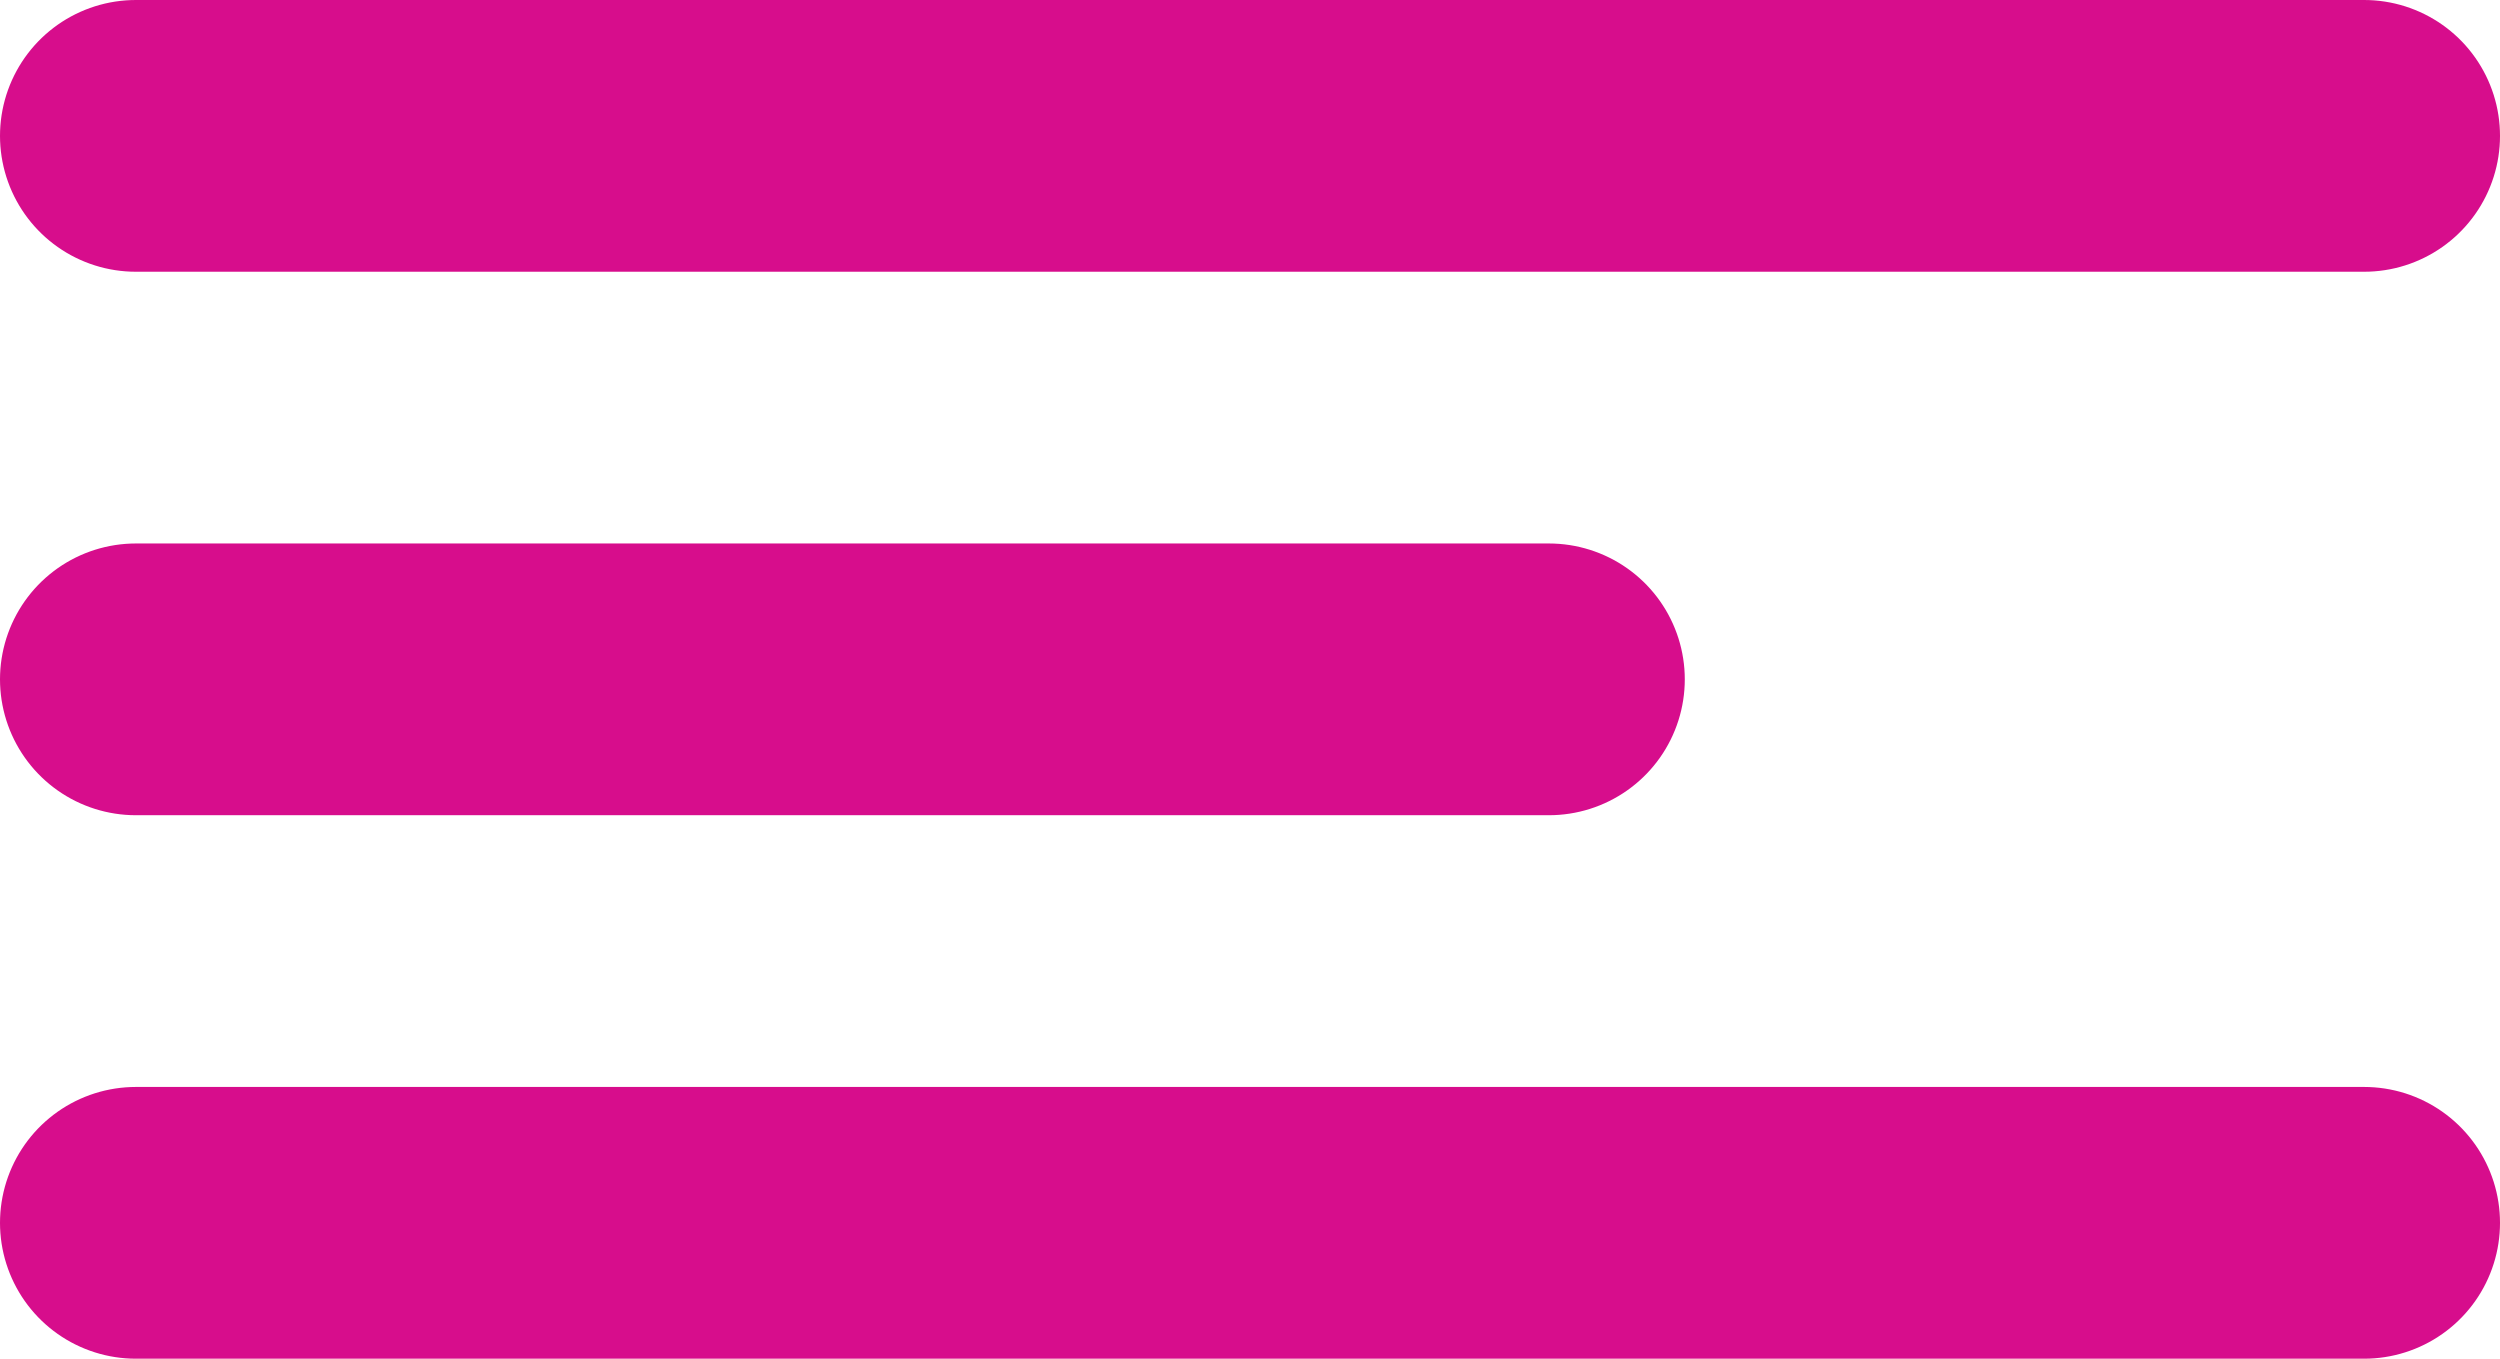
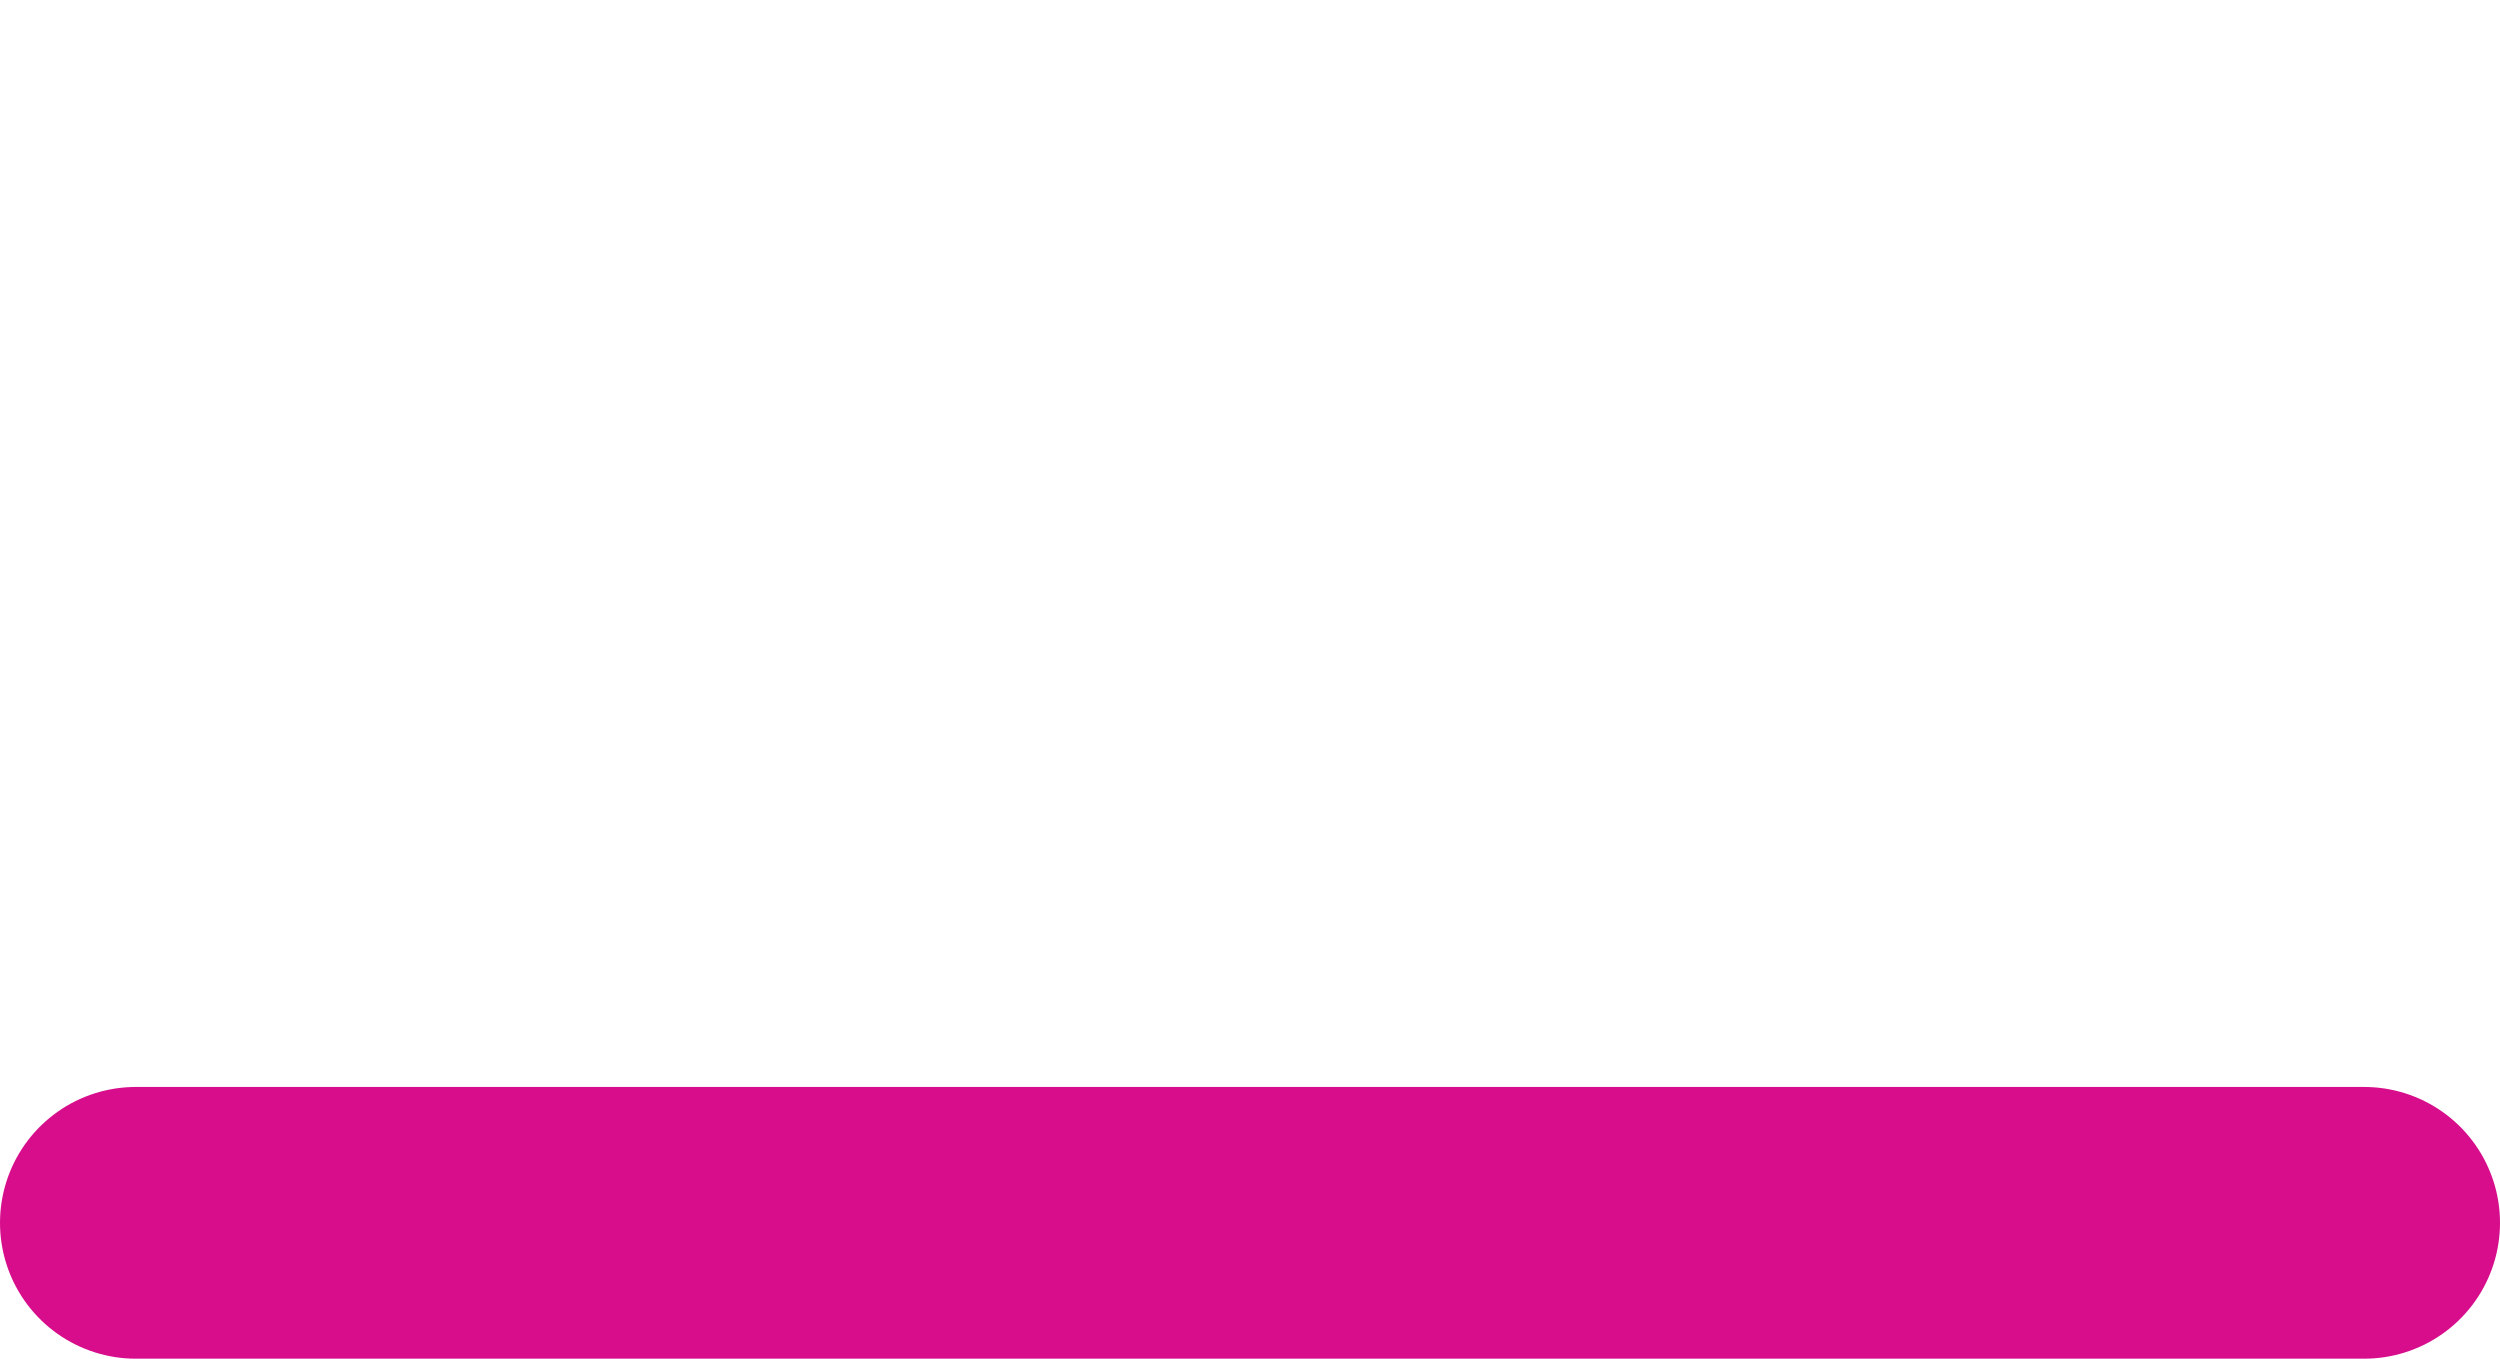
<svg xmlns="http://www.w3.org/2000/svg" id="Laag_2" data-name="Laag 2" viewBox="0 0 46 25">
  <defs>
    <style>
      .cls-1 {
        fill: none;
        stroke: #d70d8c;
        stroke-linecap: round;
        stroke-miterlimit: 10;
        stroke-width: 5px;
      }
    </style>
  </defs>
  <g id="Laag_1-2" data-name="Laag 1">
    <g>
-       <line class="cls-1" x1="2.5" y1="2.5" x2="43.5" y2="2.5" />
-       <line class="cls-1" x1="2.5" y1="12.5" x2="28.5" y2="12.5" />
      <line class="cls-1" x1="2.5" y1="22.5" x2="43.5" y2="22.5" />
    </g>
  </g>
</svg>